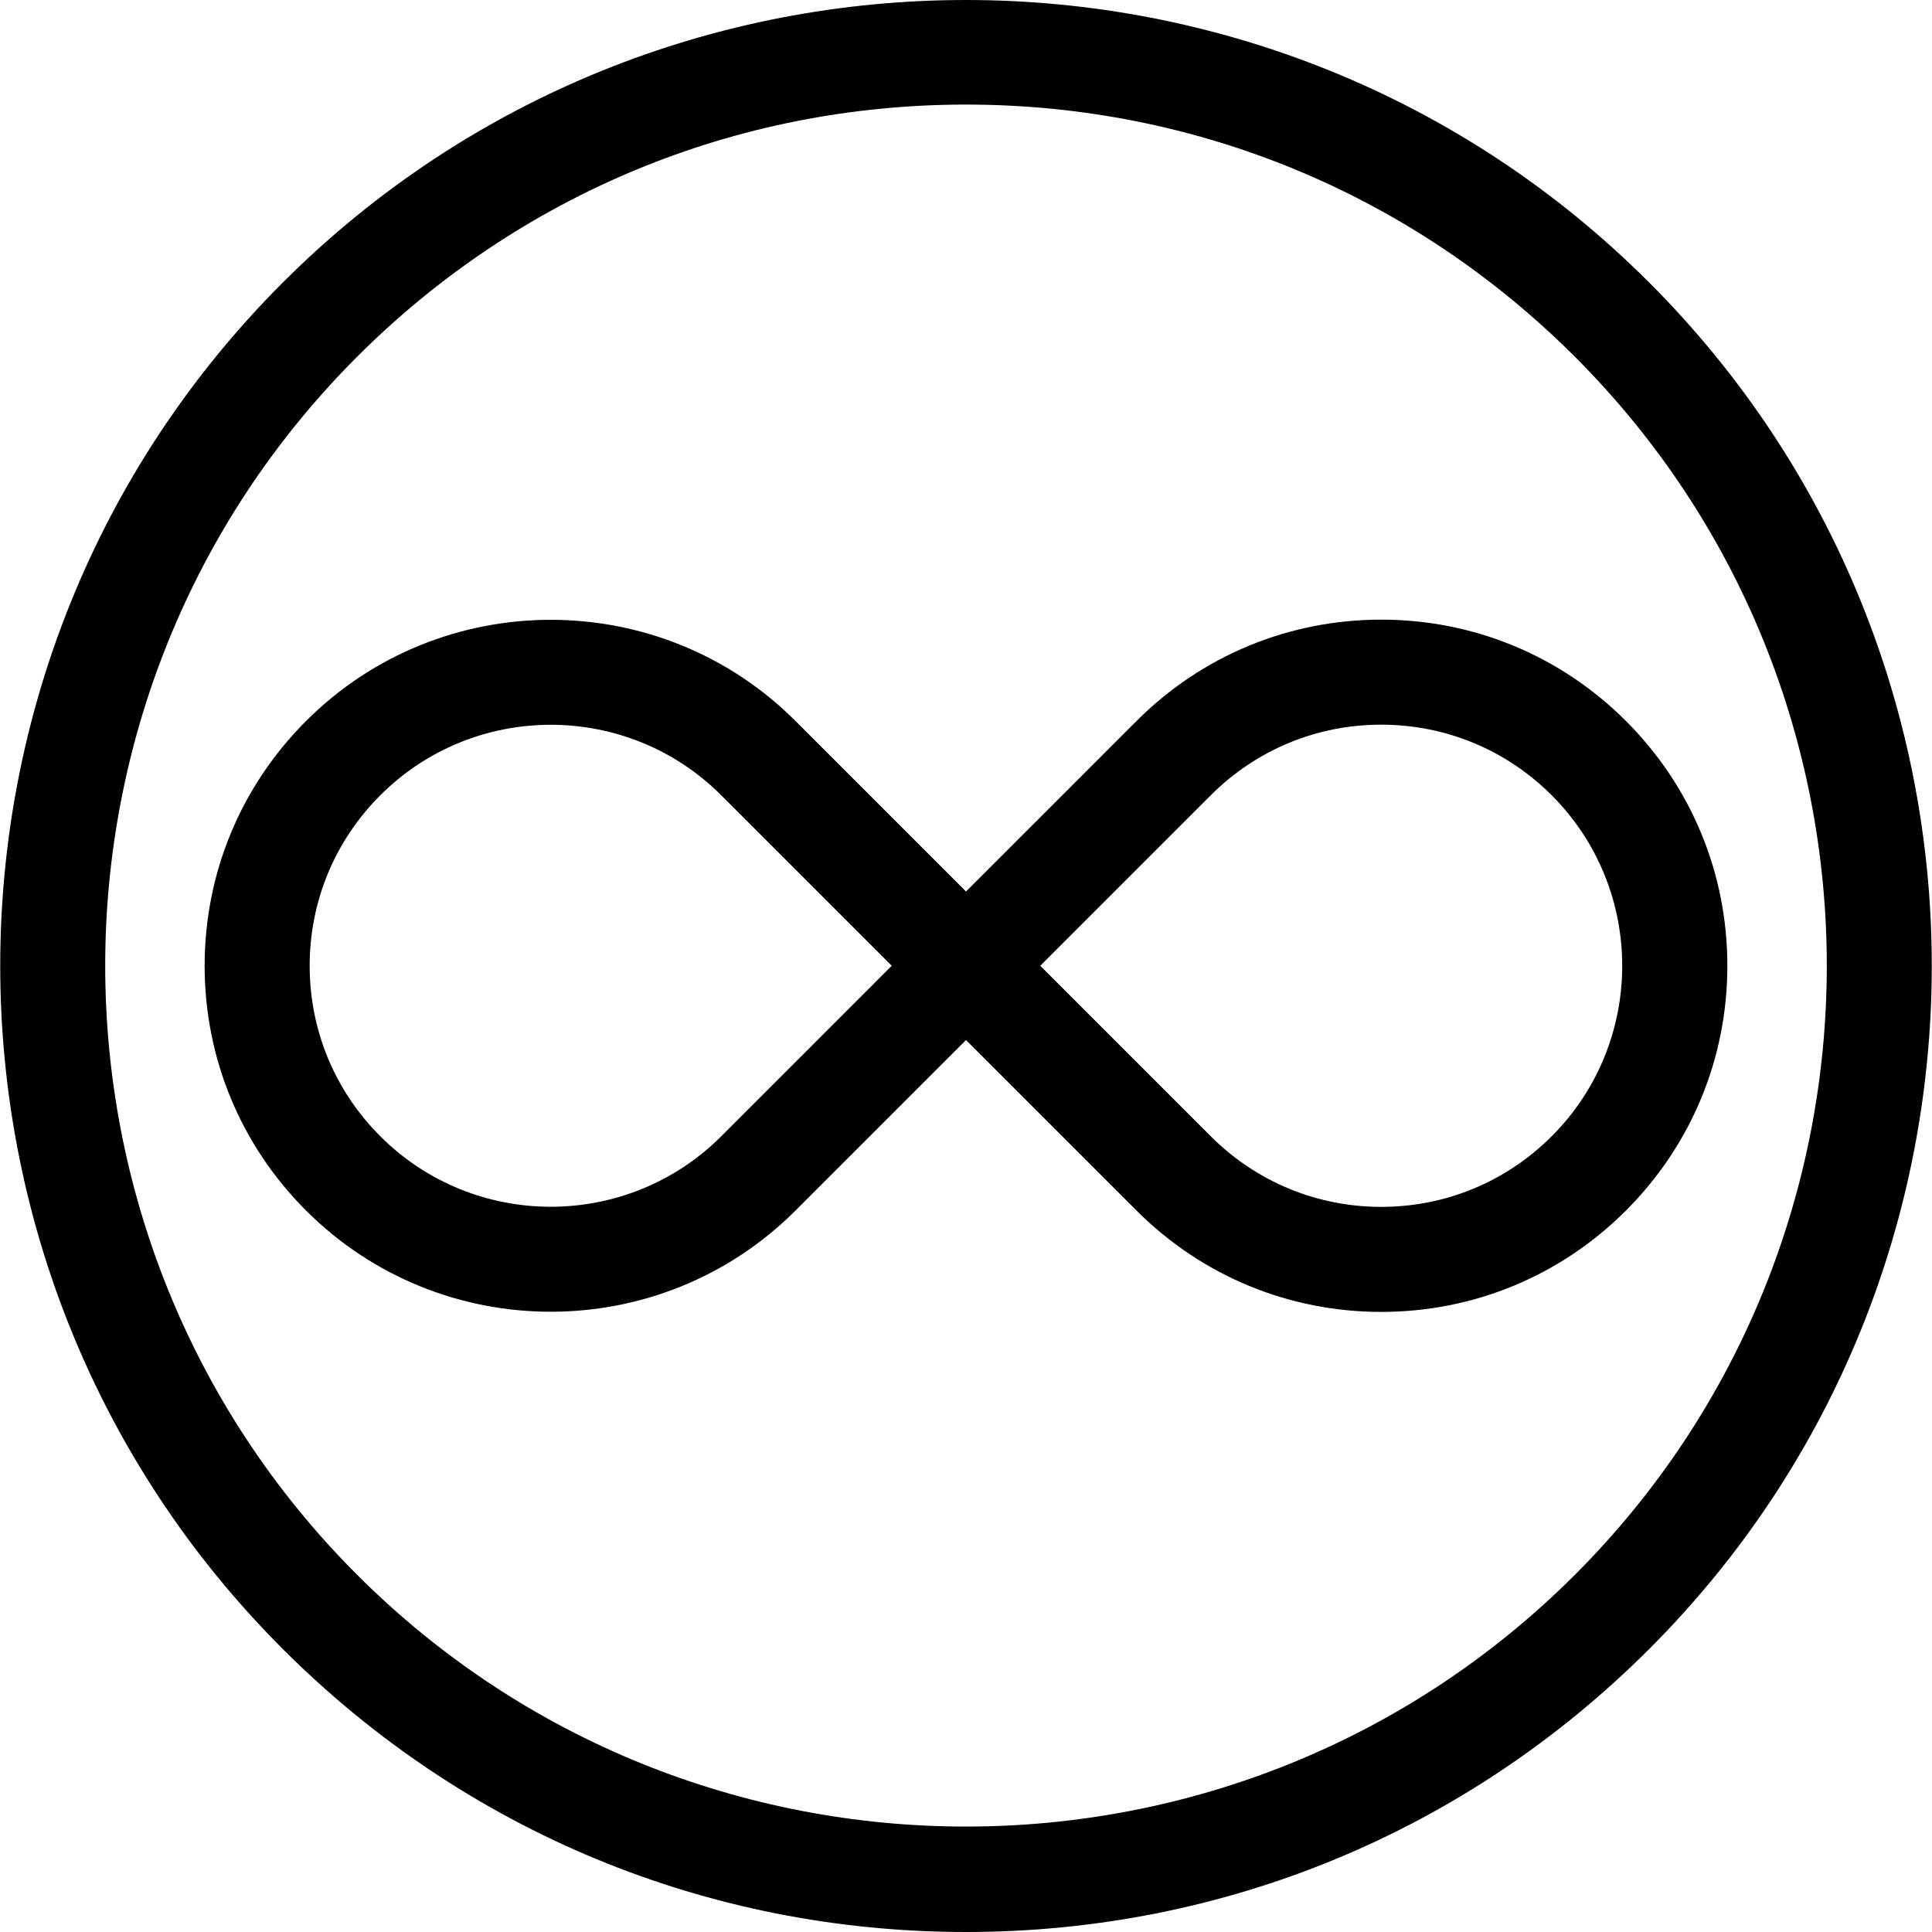
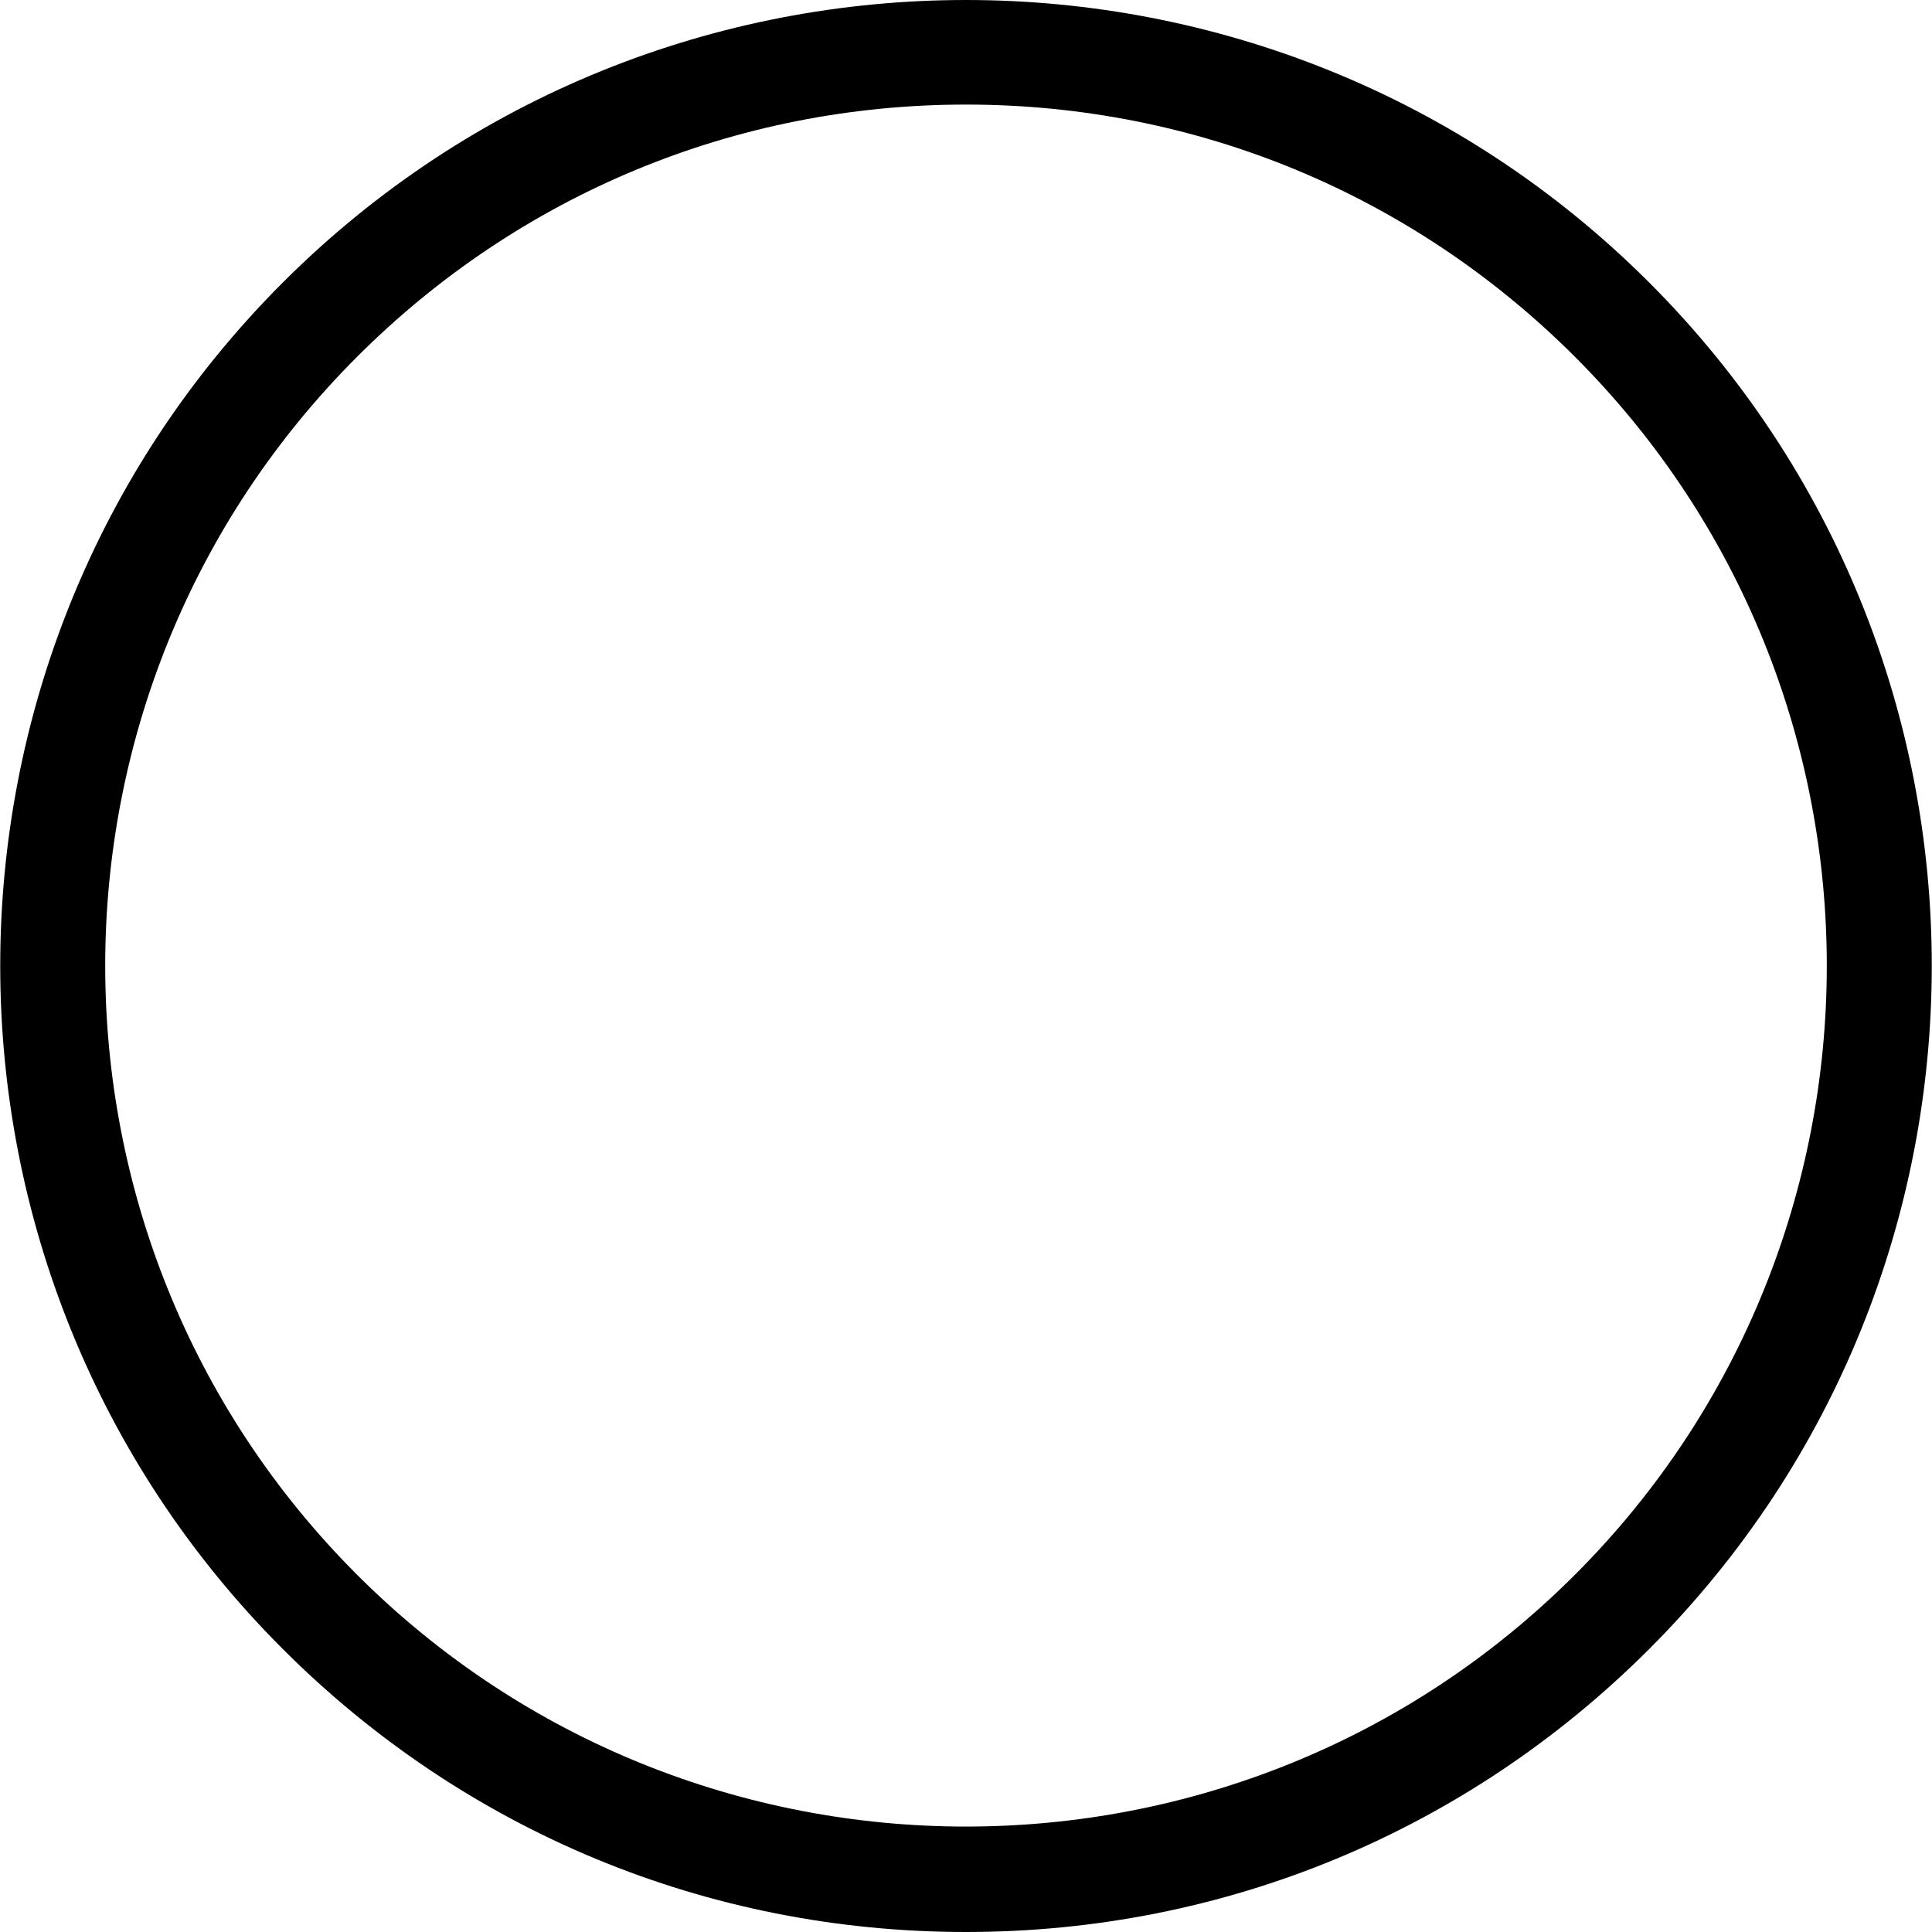
<svg xmlns="http://www.w3.org/2000/svg" version="1.1" id="Layer_1" x="0px" y="0px" viewBox="0 0 512 512" style="enable-background:new 0 0 512 512;" xml:space="preserve">
  <g>
    <g>
      <path d="M437.062,74.879c-99.837-99.837-262.286-99.839-362.124,0c-99.837,99.837-99.837,262.286,0,362.123    C123.301,485.364,187.604,512,256,512s132.698-26.634,181.062-74.998C536.899,337.164,536.899,174.716,437.062,74.879z     M417.381,417.32c-88.984,88.985-233.775,88.986-322.759,0c-88.985-88.985-88.985-233.775,0-322.76    c43.106-43.106,100.418-66.846,161.379-66.846s118.273,23.74,161.379,66.846C506.366,183.545,506.366,328.335,417.381,417.32z" />
    </g>
  </g>
  <g>
    <g>
-       <path d="M430.902,191.079c-17.325-17.325-40.361-26.867-64.861-26.867s-47.536,9.542-64.86,26.867l-45.18,45.18l-45.18-45.18    c-35.765-35.765-93.957-35.765-129.723,0c-17.325,17.325-26.867,40.359-26.867,64.861c0,24.502,9.542,47.536,26.867,64.861    c17.883,17.882,41.372,26.824,64.861,26.824c23.489,0,46.978-8.942,64.861-26.824l45.18-45.18l45.18,45.18    c17.325,17.325,40.359,26.867,64.861,26.867c24.501,0,47.536-9.542,64.861-26.867c17.325-17.325,26.867-40.359,26.867-64.861    C457.771,231.439,448.228,208.403,430.902,191.079z M191.139,301.119c-24.911,24.911-65.446,24.911-90.359,0    c-12.067-12.067-18.714-28.112-18.714-45.18s6.647-33.111,18.714-45.18c12.456-12.456,28.818-18.684,45.179-18.684    c16.361,0,32.723,6.228,45.179,18.684l45.18,45.18L191.139,301.119z M411.22,301.119c-12.067,12.067-28.112,18.714-45.179,18.714    s-33.111-6.647-45.18-18.714l-45.18-45.18l45.18-45.18c12.067-12.067,28.112-18.714,45.179-18.714    c17.066,0,33.111,6.647,45.179,18.714C436.132,235.672,436.132,276.208,411.22,301.119z" />
-     </g>
+       </g>
  </g>
  <g>
</g>
  <g>
</g>
  <g>
</g>
  <g>
</g>
  <g>
</g>
  <g>
</g>
  <g>
</g>
  <g>
</g>
  <g>
</g>
  <g>
</g>
  <g>
</g>
  <g>
</g>
  <g>
</g>
  <g>
</g>
  <g>
</g>
</svg>